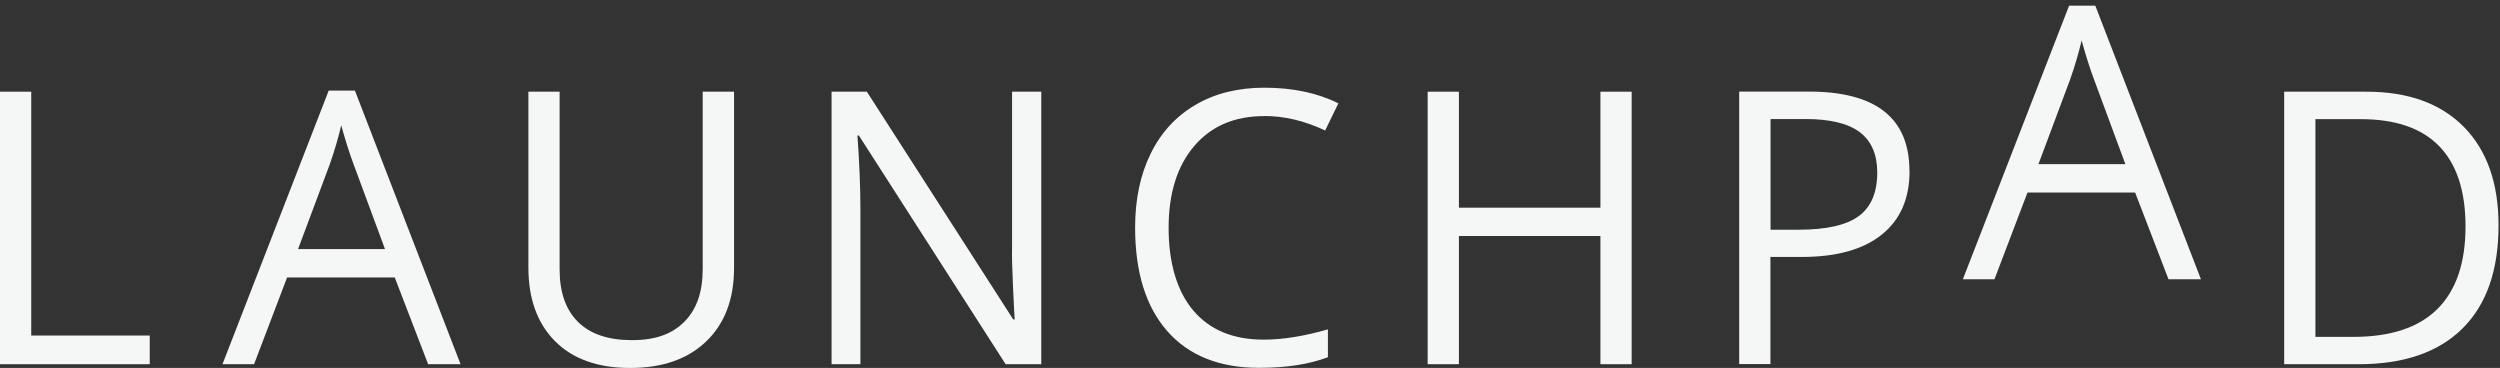
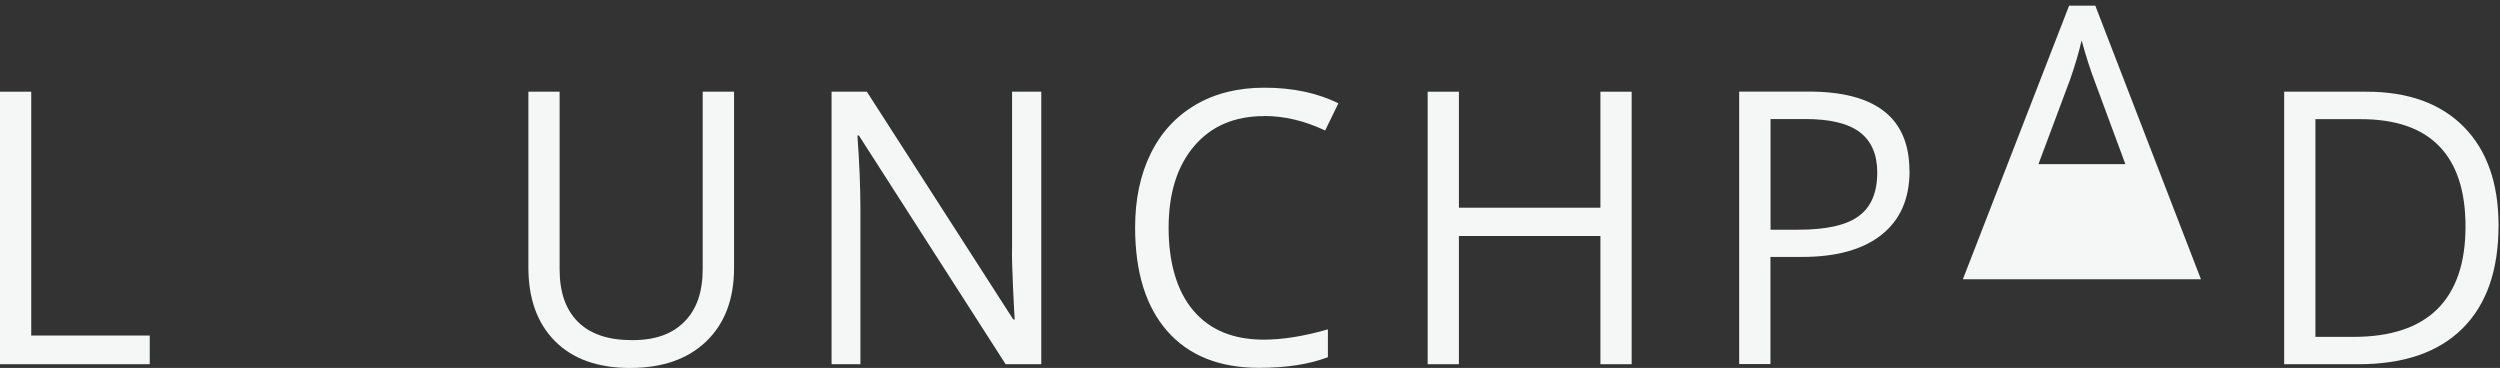
<svg xmlns="http://www.w3.org/2000/svg" width="231" height="34" viewBox="0 0 231 34" fill="none">
  <rect x="0" y="0" width="231" height="34" fill="#333333" stroke="none" />
  <g clip-path="url(#clip0_346_1961)">
    <path d="M0 33.653V8.473H2.886V31.004H13.836V33.653H0Z" fill="#F5F6F6" />
-     <path d="M39.559 33.652L36.475 25.639H26.527L23.476 33.652H20.557L30.372 8.372H32.795L42.556 33.652H39.57H39.559ZM35.572 23.013L32.685 15.212C32.311 14.228 31.925 13.01 31.529 11.579C31.275 12.686 30.923 13.893 30.46 15.212L27.541 23.013H35.572Z" fill="#F5F6F6" />
    <path d="M67.826 8.473V24.768C67.826 27.64 66.967 29.898 65.259 31.541C63.552 33.184 61.205 33.999 58.22 33.999C55.235 33.999 52.921 33.172 51.28 31.518C49.638 29.864 48.823 27.596 48.823 24.701V8.473H51.709V24.902C51.709 27.003 52.271 28.613 53.406 29.741C54.541 30.87 56.204 31.429 58.396 31.429C60.588 31.429 62.109 30.859 63.232 29.73C64.367 28.601 64.929 26.981 64.929 24.869V8.473H67.815H67.826Z" fill="#F5F6F6" />
    <path d="M96.214 33.653H92.92L79.36 12.519H79.227C79.404 15 79.503 17.269 79.503 19.336V33.653H76.837V8.473H80.098L93.625 29.518H93.757C93.736 29.205 93.68 28.21 93.603 26.534C93.526 24.846 93.493 23.65 93.515 22.924V8.473H96.214V33.653Z" fill="#F5F6F6" />
    <path d="M116.804 10.729C114.072 10.729 111.924 11.646 110.349 13.49C108.773 15.334 107.98 17.86 107.98 21.056C107.98 24.253 108.74 26.901 110.26 28.689C111.781 30.489 113.951 31.383 116.771 31.383C118.501 31.383 120.484 31.07 122.698 30.433V33.004C120.979 33.663 118.853 33.987 116.33 33.987C112.673 33.987 109.853 32.858 107.87 30.612C105.887 28.365 104.885 25.169 104.885 21.023C104.885 18.43 105.358 16.161 106.317 14.205C107.275 12.249 108.652 10.752 110.459 9.69C112.266 8.628 114.392 8.103 116.837 8.103C119.437 8.103 121.717 8.584 123.667 9.545L122.444 12.059C120.561 11.165 118.688 10.718 116.804 10.718V10.729Z" fill="#F5F6F6" />
    <path d="M150.765 33.653H147.879V21.806H134.803V33.653H131.916V8.473H134.803V19.191H147.879V8.473H150.765V33.653Z" fill="#F5F6F6" />
    <path d="M176.443 15.805C176.443 18.353 175.585 20.32 173.866 21.683C172.147 23.058 169.702 23.74 166.507 23.74H163.588V33.642H160.701V8.462H167.134C173.337 8.462 176.432 10.91 176.432 15.794L176.443 15.805ZM163.588 21.225H166.188C168.743 21.225 170.593 20.812 171.739 19.974C172.886 19.135 173.458 17.794 173.458 15.939C173.458 14.274 172.918 13.033 171.849 12.217C170.769 11.402 169.095 10.999 166.826 10.999H163.599V21.225H163.588Z" fill="#F5F6F6" />
-     <path d="M200.371 25.805L197.287 17.792H187.339L184.288 25.805H181.369L191.184 0.525H193.607L203.368 25.805H200.383H200.371ZM196.384 15.166L193.497 7.365C193.123 6.381 192.737 5.163 192.341 3.732C192.087 4.839 191.735 6.046 191.272 7.365L188.353 15.166H196.384Z" fill="#F5F6F6" />
+     <path d="M200.371 25.805H187.339L184.288 25.805H181.369L191.184 0.525H193.607L203.368 25.805H200.383H200.371ZM196.384 15.166L193.497 7.365C193.123 6.381 192.737 5.163 192.341 3.732C192.087 4.839 191.735 6.046 191.272 7.365L188.353 15.166H196.384Z" fill="#F5F6F6" />
    <path d="M230.865 20.823C230.865 24.98 229.752 28.154 227.527 30.356C225.302 32.558 222.107 33.653 217.933 33.653H211.058V8.473H218.659C222.514 8.473 225.522 9.557 227.66 11.725C229.796 13.894 230.865 16.933 230.865 20.823ZM227.813 20.923C227.813 17.638 226.998 15.168 225.378 13.502C223.759 11.837 221.337 11.01 218.141 11.01H213.945V31.127H217.459C220.895 31.127 223.484 30.267 225.213 28.557C226.943 26.836 227.813 24.299 227.813 20.934V20.923Z" fill="#F5F6F6" />
  </g>
  <defs>
    <clipPath id="clip0_346_1961">
      <rect width="231" height="34" fill="white" />
    </clipPath>
  </defs>
</svg>